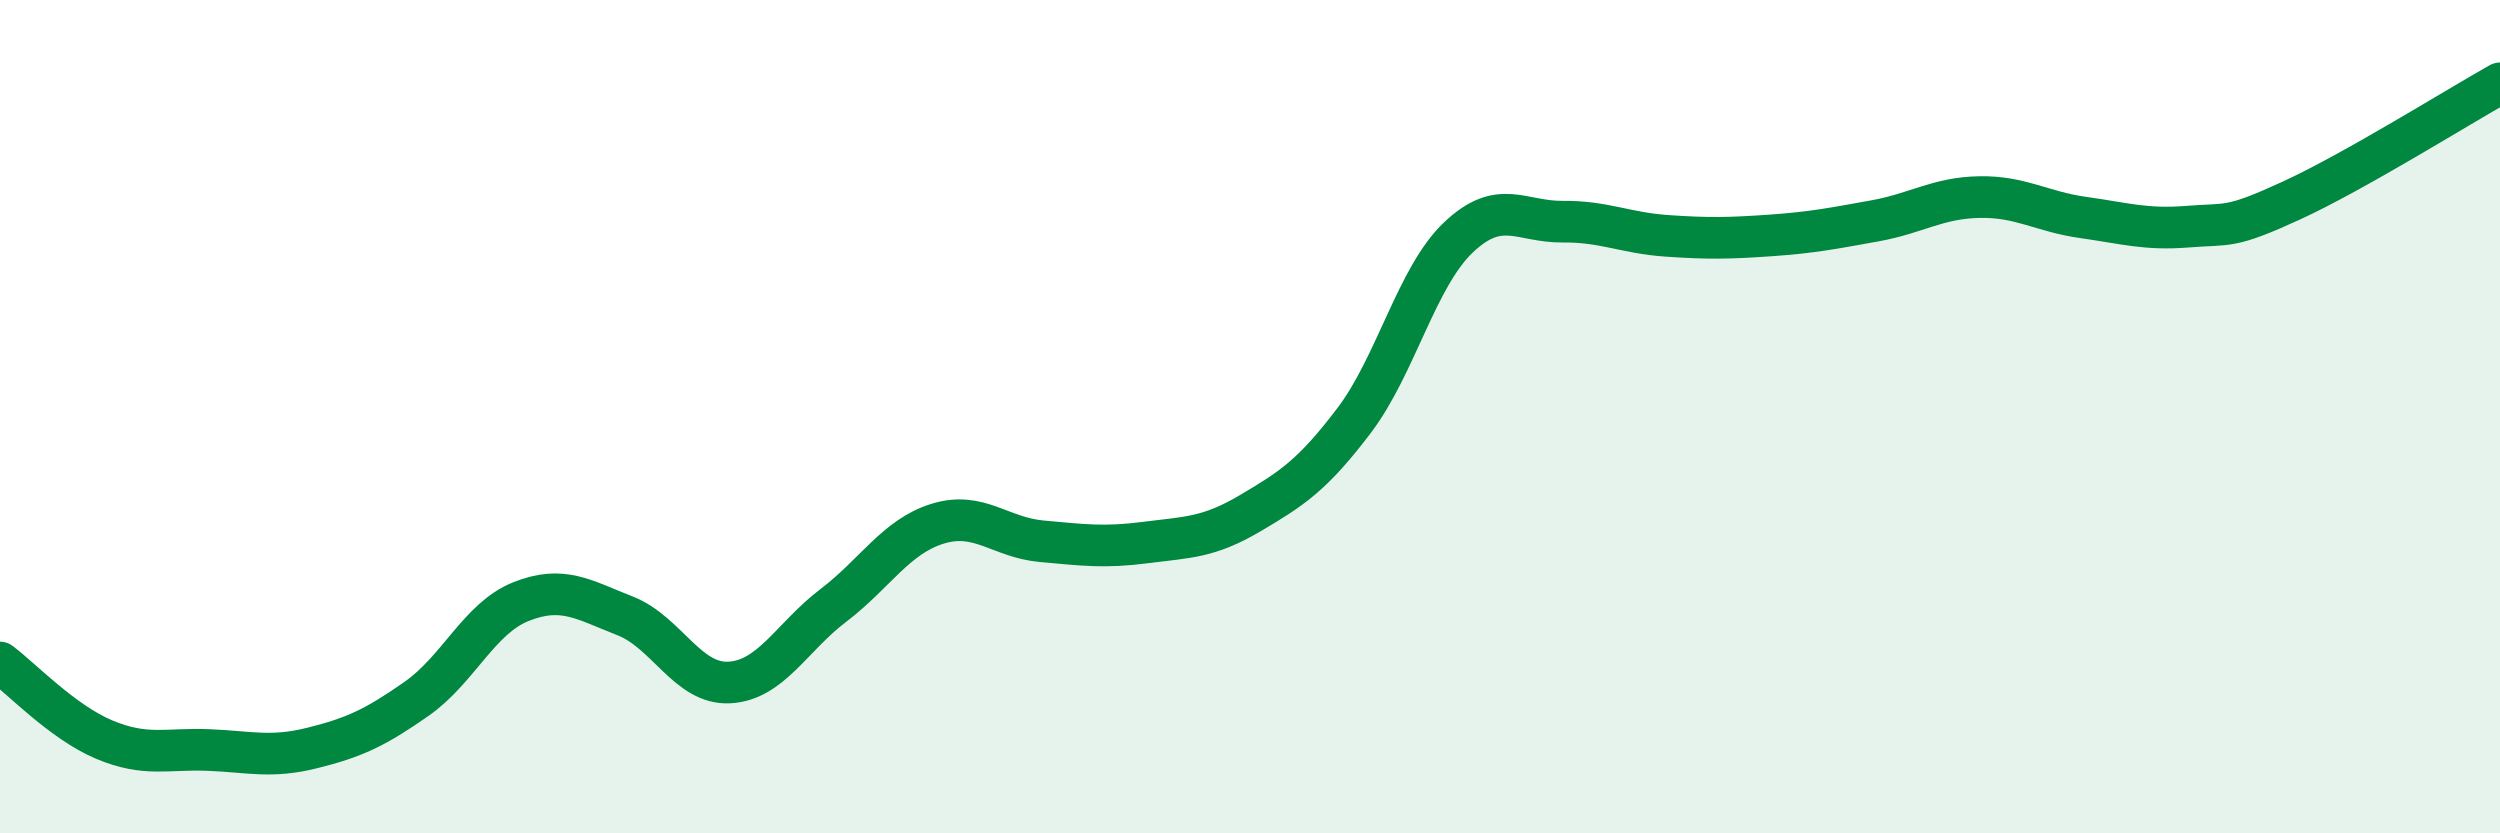
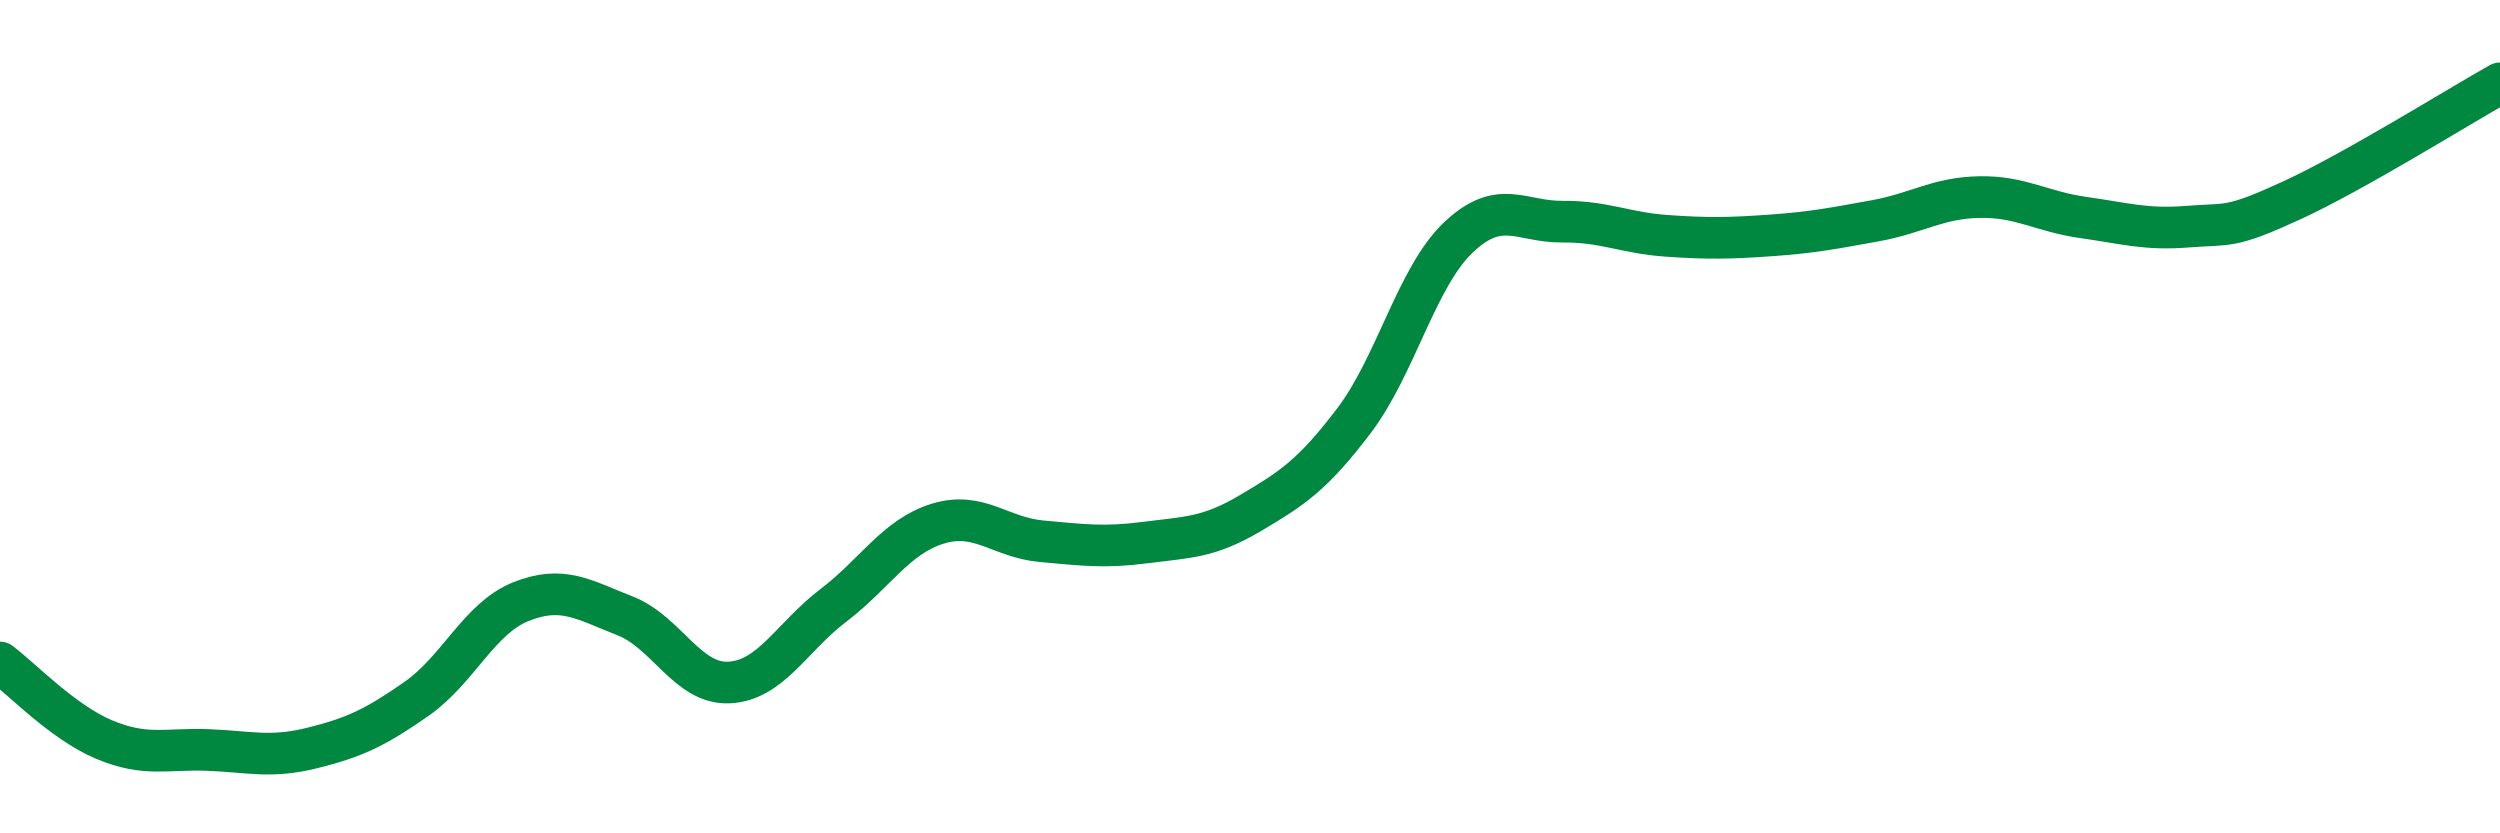
<svg xmlns="http://www.w3.org/2000/svg" width="60" height="20" viewBox="0 0 60 20">
-   <path d="M 0,15.9 C 0.5,16.27 1.5,17.33 2.5,17.75 C 3.5,18.17 4,17.96 5,18 C 6,18.04 6.5,18.2 7.5,17.95 C 8.5,17.7 9,17.47 10,16.77 C 11,16.07 11.5,14.84 12.5,14.44 C 13.5,14.04 14,14.39 15,14.78 C 16,15.17 16.5,16.43 17.5,16.38 C 18.5,16.33 19,15.29 20,14.53 C 21,13.77 21.5,12.88 22.5,12.57 C 23.5,12.26 24,12.9 25,12.99 C 26,13.08 26.5,13.15 27.5,13.02 C 28.5,12.89 29,12.91 30,12.32 C 31,11.73 31.5,11.41 32.5,10.09 C 33.5,8.77 34,6.65 35,5.7 C 36,4.75 36.5,5.33 37.5,5.32 C 38.5,5.31 39,5.59 40,5.66 C 41,5.73 41.5,5.72 42.5,5.65 C 43.5,5.58 44,5.48 45,5.3 C 46,5.12 46.5,4.75 47.5,4.73 C 48.5,4.71 49,5.08 50,5.22 C 51,5.36 51.5,5.52 52.5,5.44 C 53.5,5.36 53.5,5.5 55,4.81 C 56.5,4.12 59,2.56 60,2L60 20L0 20Z" fill="#008740" opacity="0.1" stroke-linecap="round" stroke-linejoin="round" />
  <path d="M 0,15.9 C 0.5,16.27 1.5,17.33 2.5,17.75 C 3.5,18.17 4,17.96 5,18 C 6,18.04 6.5,18.2 7.5,17.95 C 8.5,17.7 9,17.47 10,16.77 C 11,16.07 11.5,14.84 12.5,14.44 C 13.5,14.04 14,14.39 15,14.78 C 16,15.17 16.5,16.43 17.5,16.38 C 18.5,16.33 19,15.29 20,14.53 C 21,13.77 21.5,12.88 22.5,12.57 C 23.5,12.26 24,12.9 25,12.99 C 26,13.08 26.5,13.15 27.5,13.02 C 28.5,12.89 29,12.91 30,12.32 C 31,11.73 31.5,11.41 32.5,10.09 C 33.5,8.77 34,6.65 35,5.7 C 36,4.75 36.5,5.33 37.5,5.32 C 38.5,5.31 39,5.59 40,5.66 C 41,5.73 41.5,5.72 42.5,5.65 C 43.5,5.58 44,5.48 45,5.3 C 46,5.12 46.5,4.75 47.5,4.73 C 48.5,4.71 49,5.08 50,5.22 C 51,5.36 51.5,5.52 52.5,5.44 C 53.5,5.36 53.5,5.5 55,4.81 C 56.5,4.12 59,2.56 60,2" stroke="#008740" stroke-width="1" fill="none" stroke-linecap="round" stroke-linejoin="round" />
</svg>